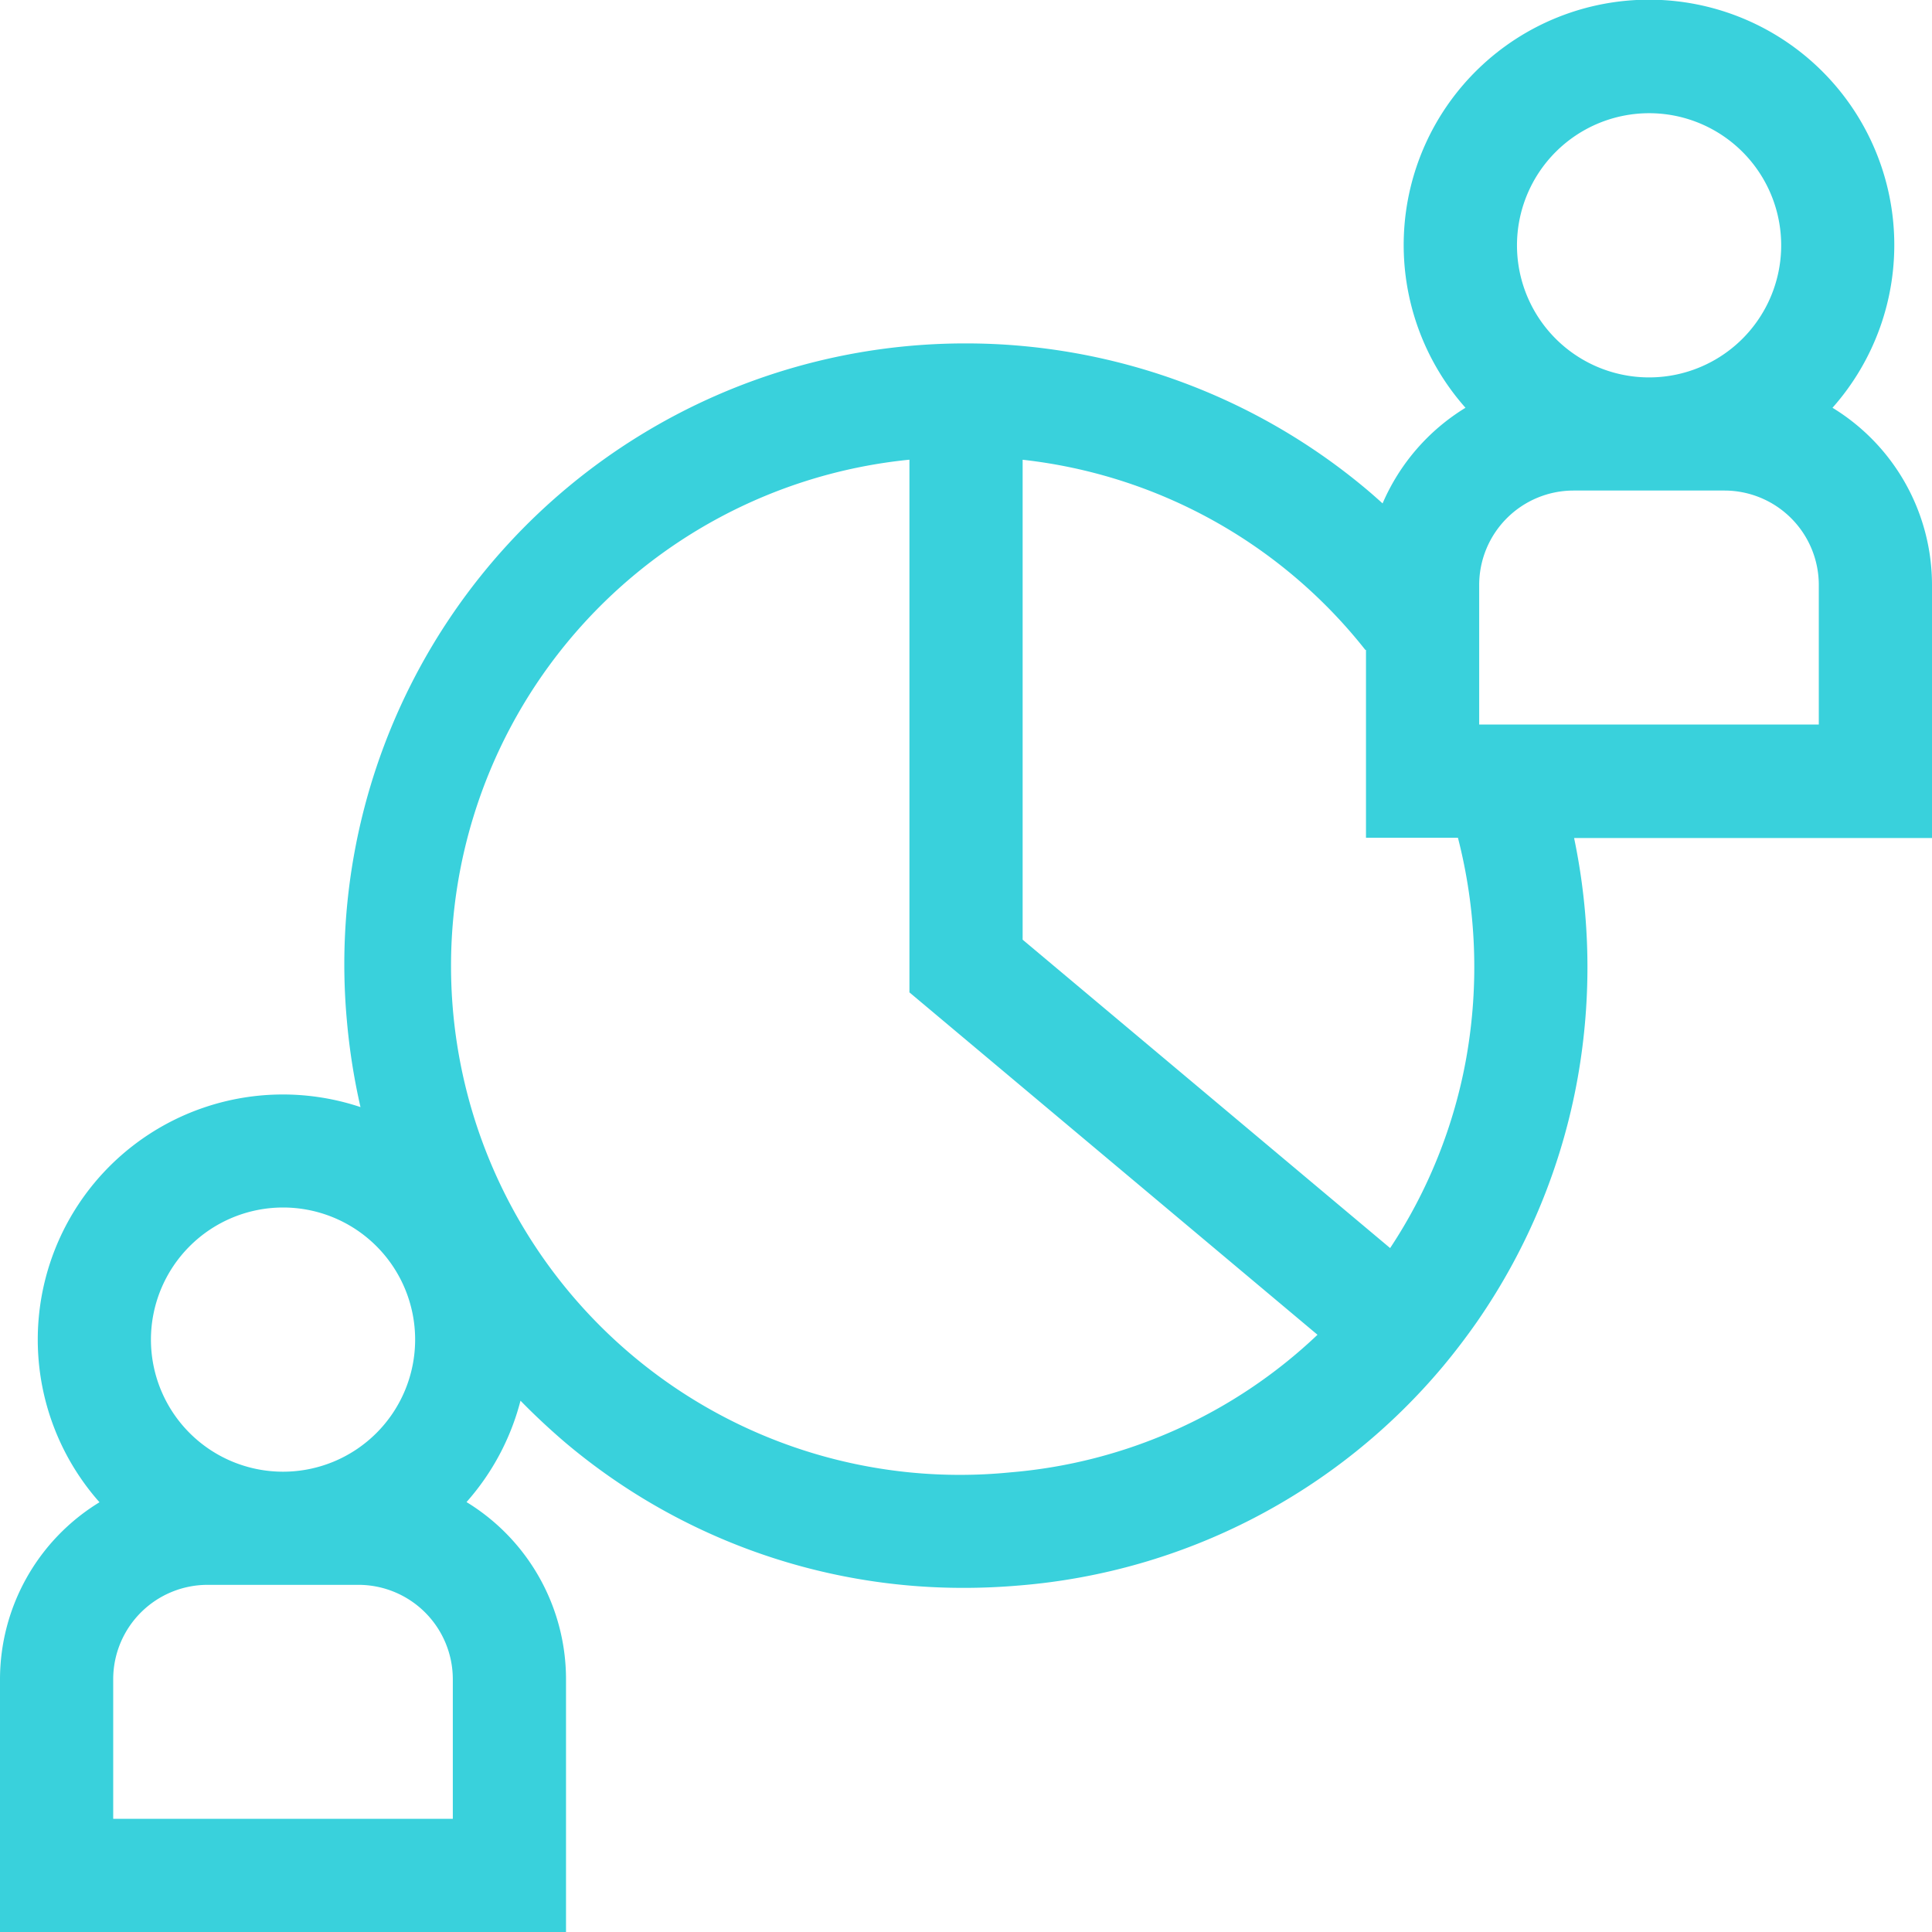
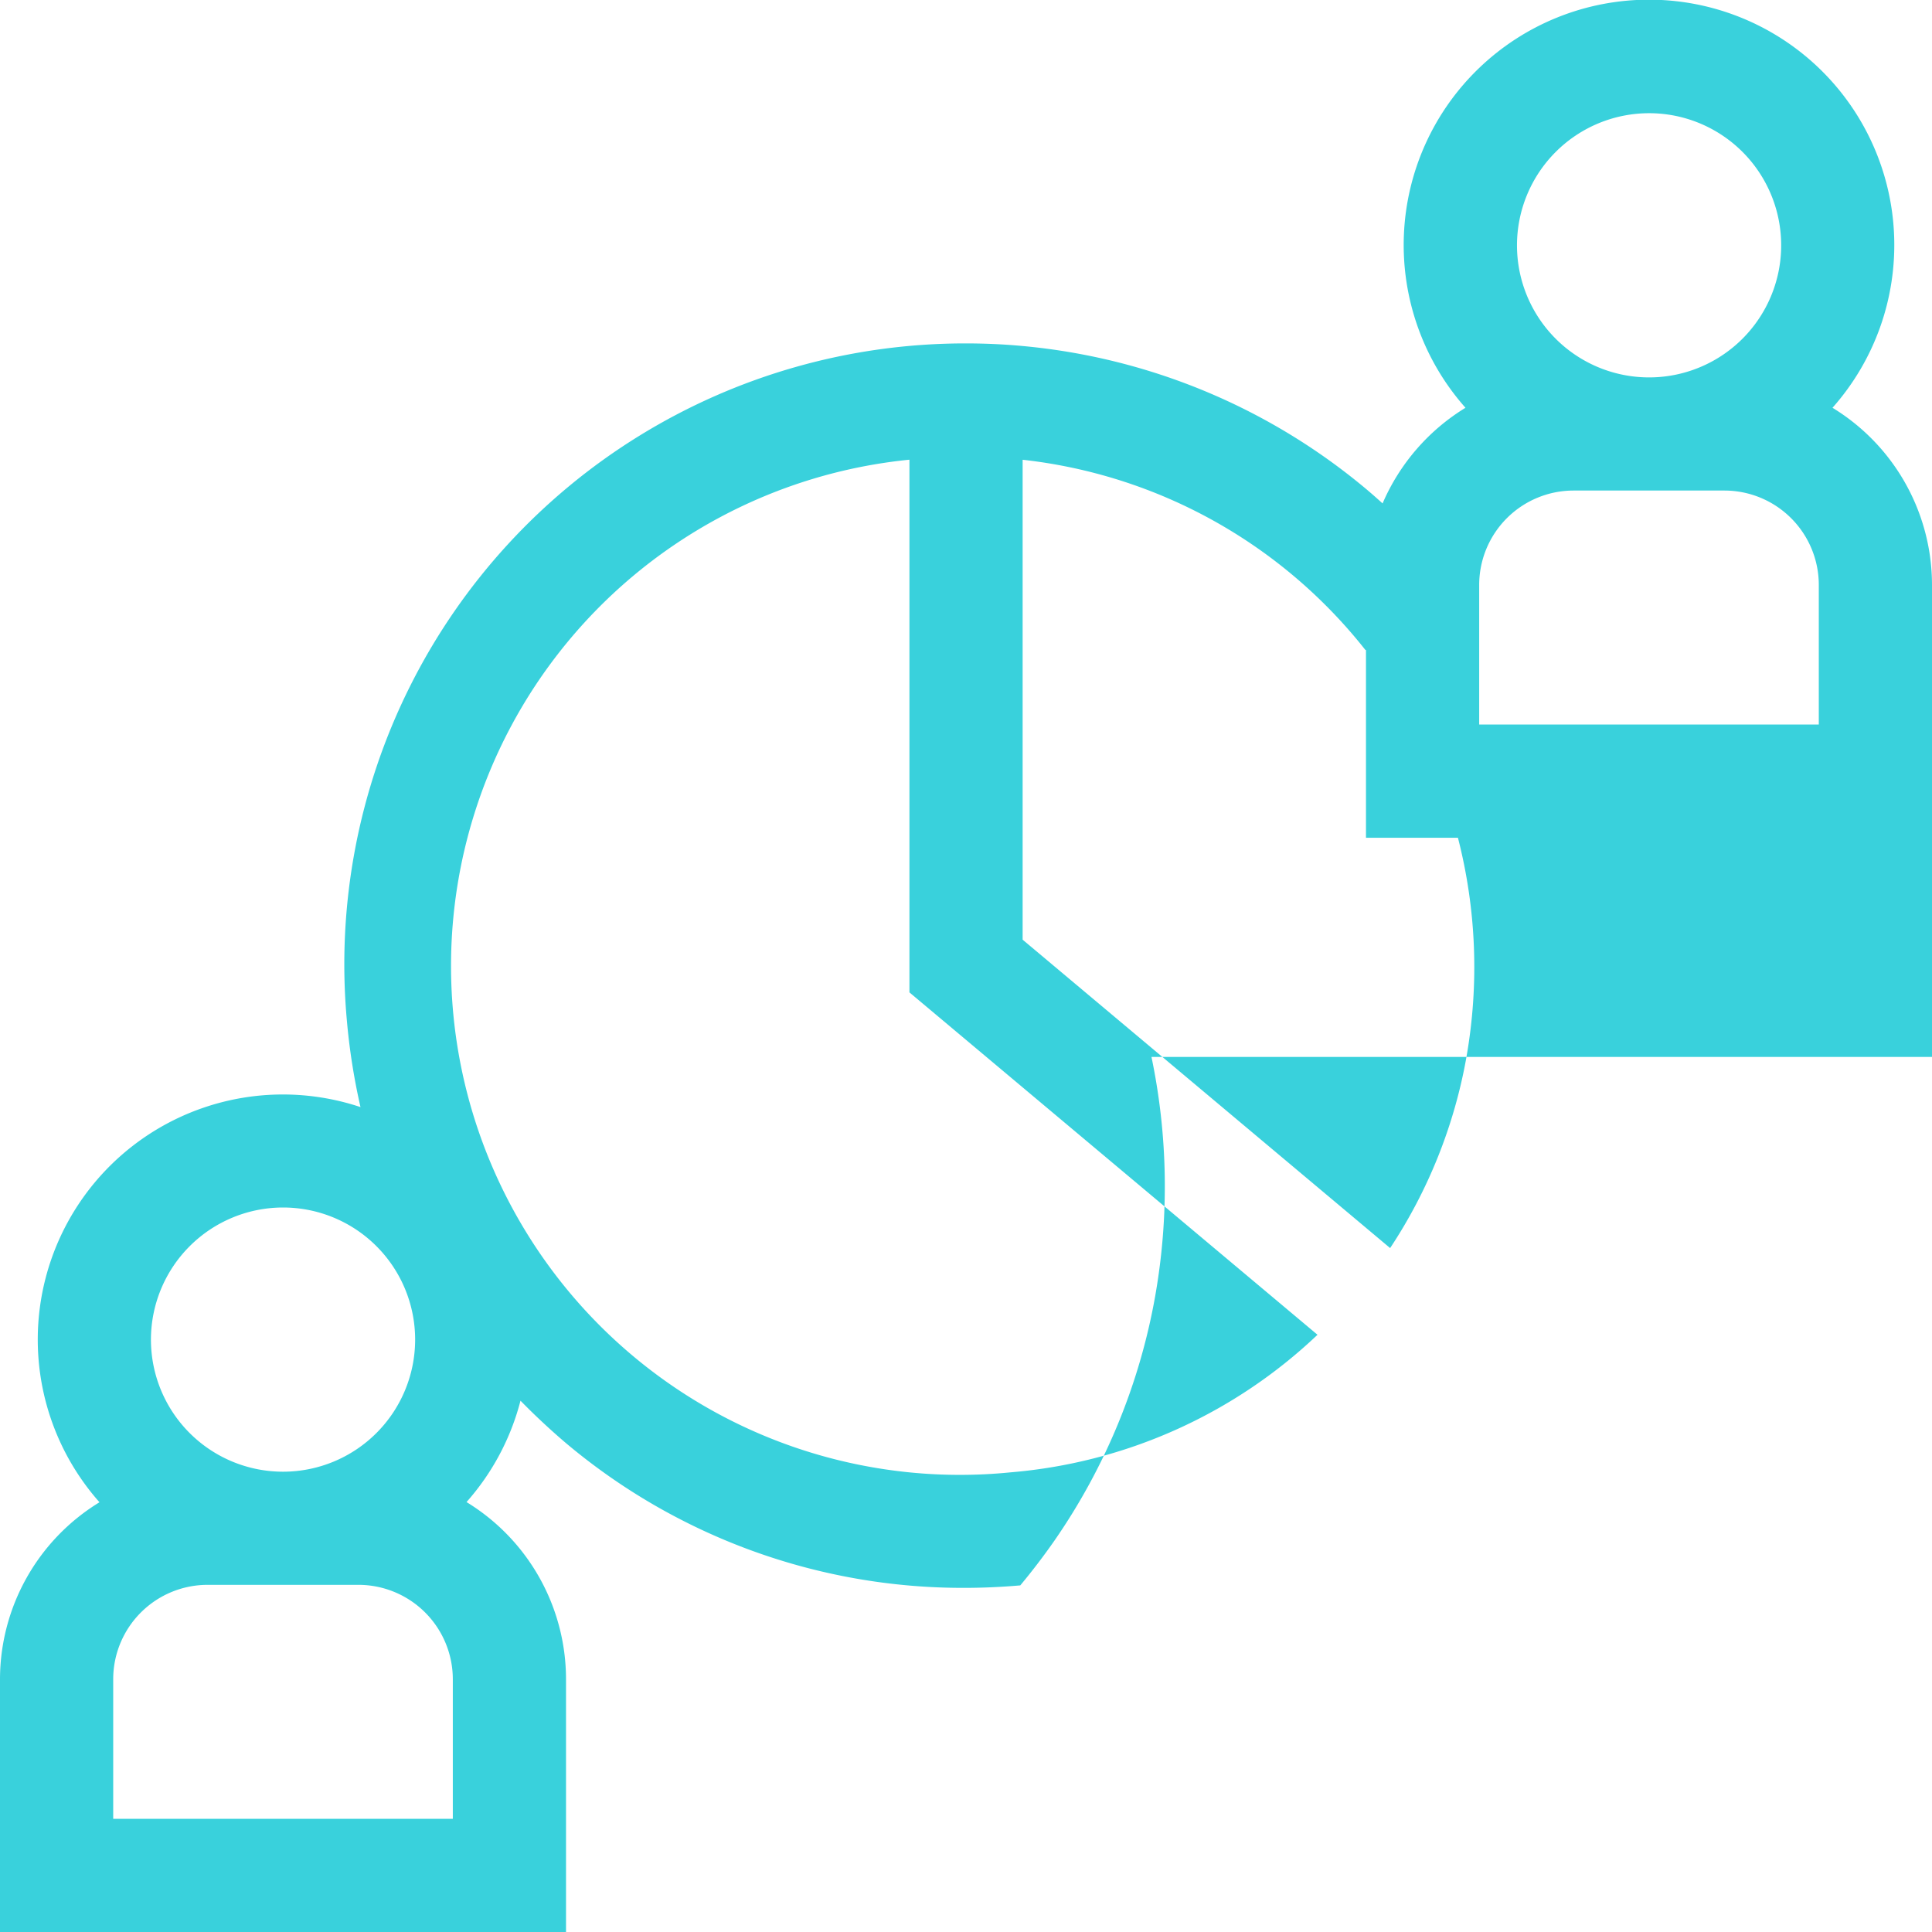
<svg xmlns="http://www.w3.org/2000/svg" width="32" height="32" viewBox="0 0 32 32">
-   <path id="pie-chart_1494271" d="M32,9.688a3.439,3.439,0,0,0-1.648-2.934,4.063,4.063,0,1,0-6.079,0A3.459,3.459,0,0,0,22.9,8.338c-.09-.081-.18-.161-.272-.238a10.328,10.328,0,0,0-5.691-2.369c-.311-.029-.624-.043-.937-.043A10.283,10.283,0,0,0,5.745,16.9a10.594,10.594,0,0,0,.226,1.437,4.06,4.06,0,0,0-4.323,6.545A3.439,3.439,0,0,0,0,27.813V32H9.375V27.813a3.439,3.439,0,0,0-1.648-2.934A4.057,4.057,0,0,0,8.621,23.2q.356.364.75.7a10.207,10.207,0,0,0,6.6,2.4c.307,0,.617-.014.928-.041a10.237,10.237,0,0,0,7-3.626q.3-.36.569-.746a10.249,10.249,0,0,0,1.666-4.048,10.471,10.471,0,0,0-.062-3.959H32ZM4.688,20A2.188,2.188,0,1,1,2.5,22.188,2.19,2.19,0,0,1,4.688,20ZM7.5,30.125H1.875V27.813A1.564,1.564,0,0,1,3.438,26.25h2.5A1.564,1.564,0,0,1,7.5,27.813ZM27.313,1.875a2.188,2.188,0,1,1-2.187,2.188A2.19,2.19,0,0,1,27.313,1.875ZM16.734,24.387A8.428,8.428,0,0,1,15.063,7.614v8.823l6.759,5.671A8.389,8.389,0,0,1,16.734,24.387Zm7.555-6.879a8.384,8.384,0,0,1-1.264,3.164l-6.087-5.108V7.615a8.41,8.41,0,0,1,5.679,3.153l.008-.006v3.114h1.523A8.6,8.6,0,0,1,24.289,17.507ZM30.125,12H24.5V9.688a1.564,1.564,0,0,1,1.562-1.563h2.5a1.564,1.564,0,0,1,1.563,1.563Z" fill="#39d1dc" />
+   <path id="pie-chart_1494271" d="M32,9.688a3.439,3.439,0,0,0-1.648-2.934,4.063,4.063,0,1,0-6.079,0A3.459,3.459,0,0,0,22.9,8.338c-.09-.081-.18-.161-.272-.238a10.328,10.328,0,0,0-5.691-2.369c-.311-.029-.624-.043-.937-.043A10.283,10.283,0,0,0,5.745,16.9a10.594,10.594,0,0,0,.226,1.437,4.06,4.06,0,0,0-4.323,6.545A3.439,3.439,0,0,0,0,27.813V32H9.375V27.813a3.439,3.439,0,0,0-1.648-2.934A4.057,4.057,0,0,0,8.621,23.2q.356.364.75.7a10.207,10.207,0,0,0,6.6,2.4c.307,0,.617-.014.928-.041q.3-.36.569-.746a10.249,10.249,0,0,0,1.666-4.048,10.471,10.471,0,0,0-.062-3.959H32ZM4.688,20A2.188,2.188,0,1,1,2.5,22.188,2.19,2.19,0,0,1,4.688,20ZM7.5,30.125H1.875V27.813A1.564,1.564,0,0,1,3.438,26.25h2.5A1.564,1.564,0,0,1,7.5,27.813ZM27.313,1.875a2.188,2.188,0,1,1-2.187,2.188A2.19,2.19,0,0,1,27.313,1.875ZM16.734,24.387A8.428,8.428,0,0,1,15.063,7.614v8.823l6.759,5.671A8.389,8.389,0,0,1,16.734,24.387Zm7.555-6.879a8.384,8.384,0,0,1-1.264,3.164l-6.087-5.108V7.615a8.41,8.41,0,0,1,5.679,3.153l.008-.006v3.114h1.523A8.6,8.6,0,0,1,24.289,17.507ZM30.125,12H24.5V9.688a1.564,1.564,0,0,1,1.562-1.563h2.5a1.564,1.564,0,0,1,1.563,1.563Z" fill="#39d1dc" />
</svg>